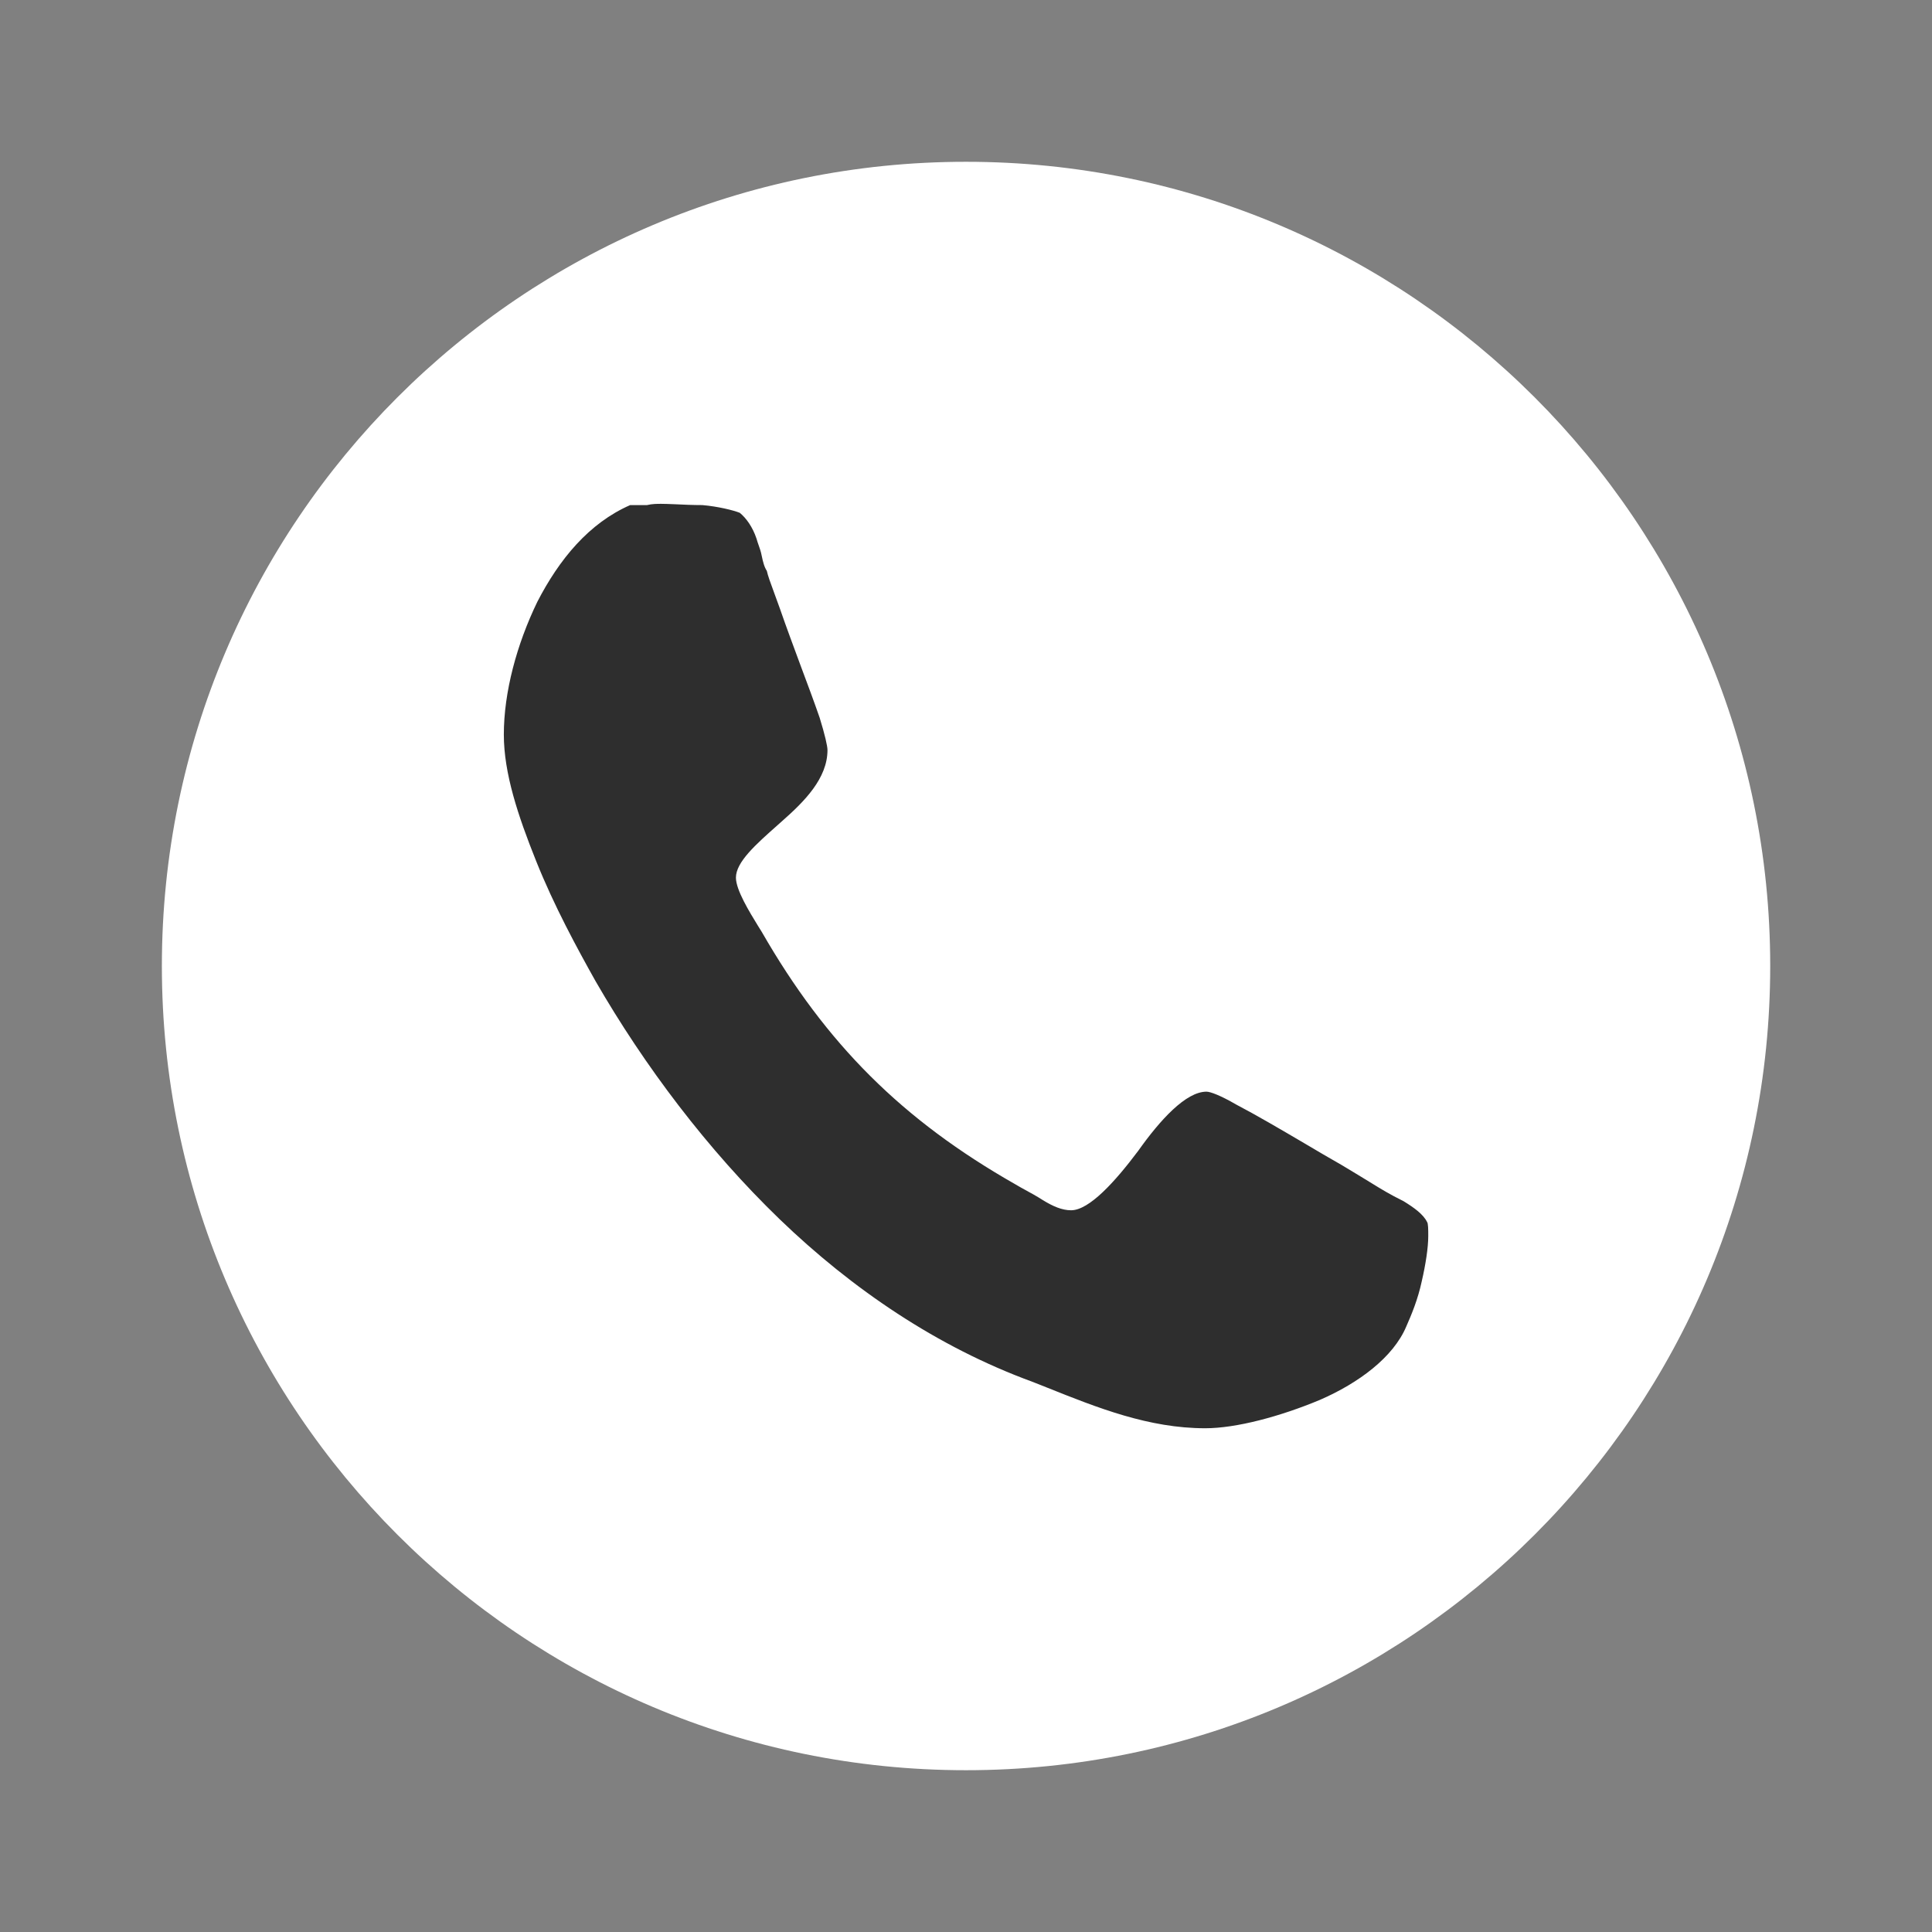
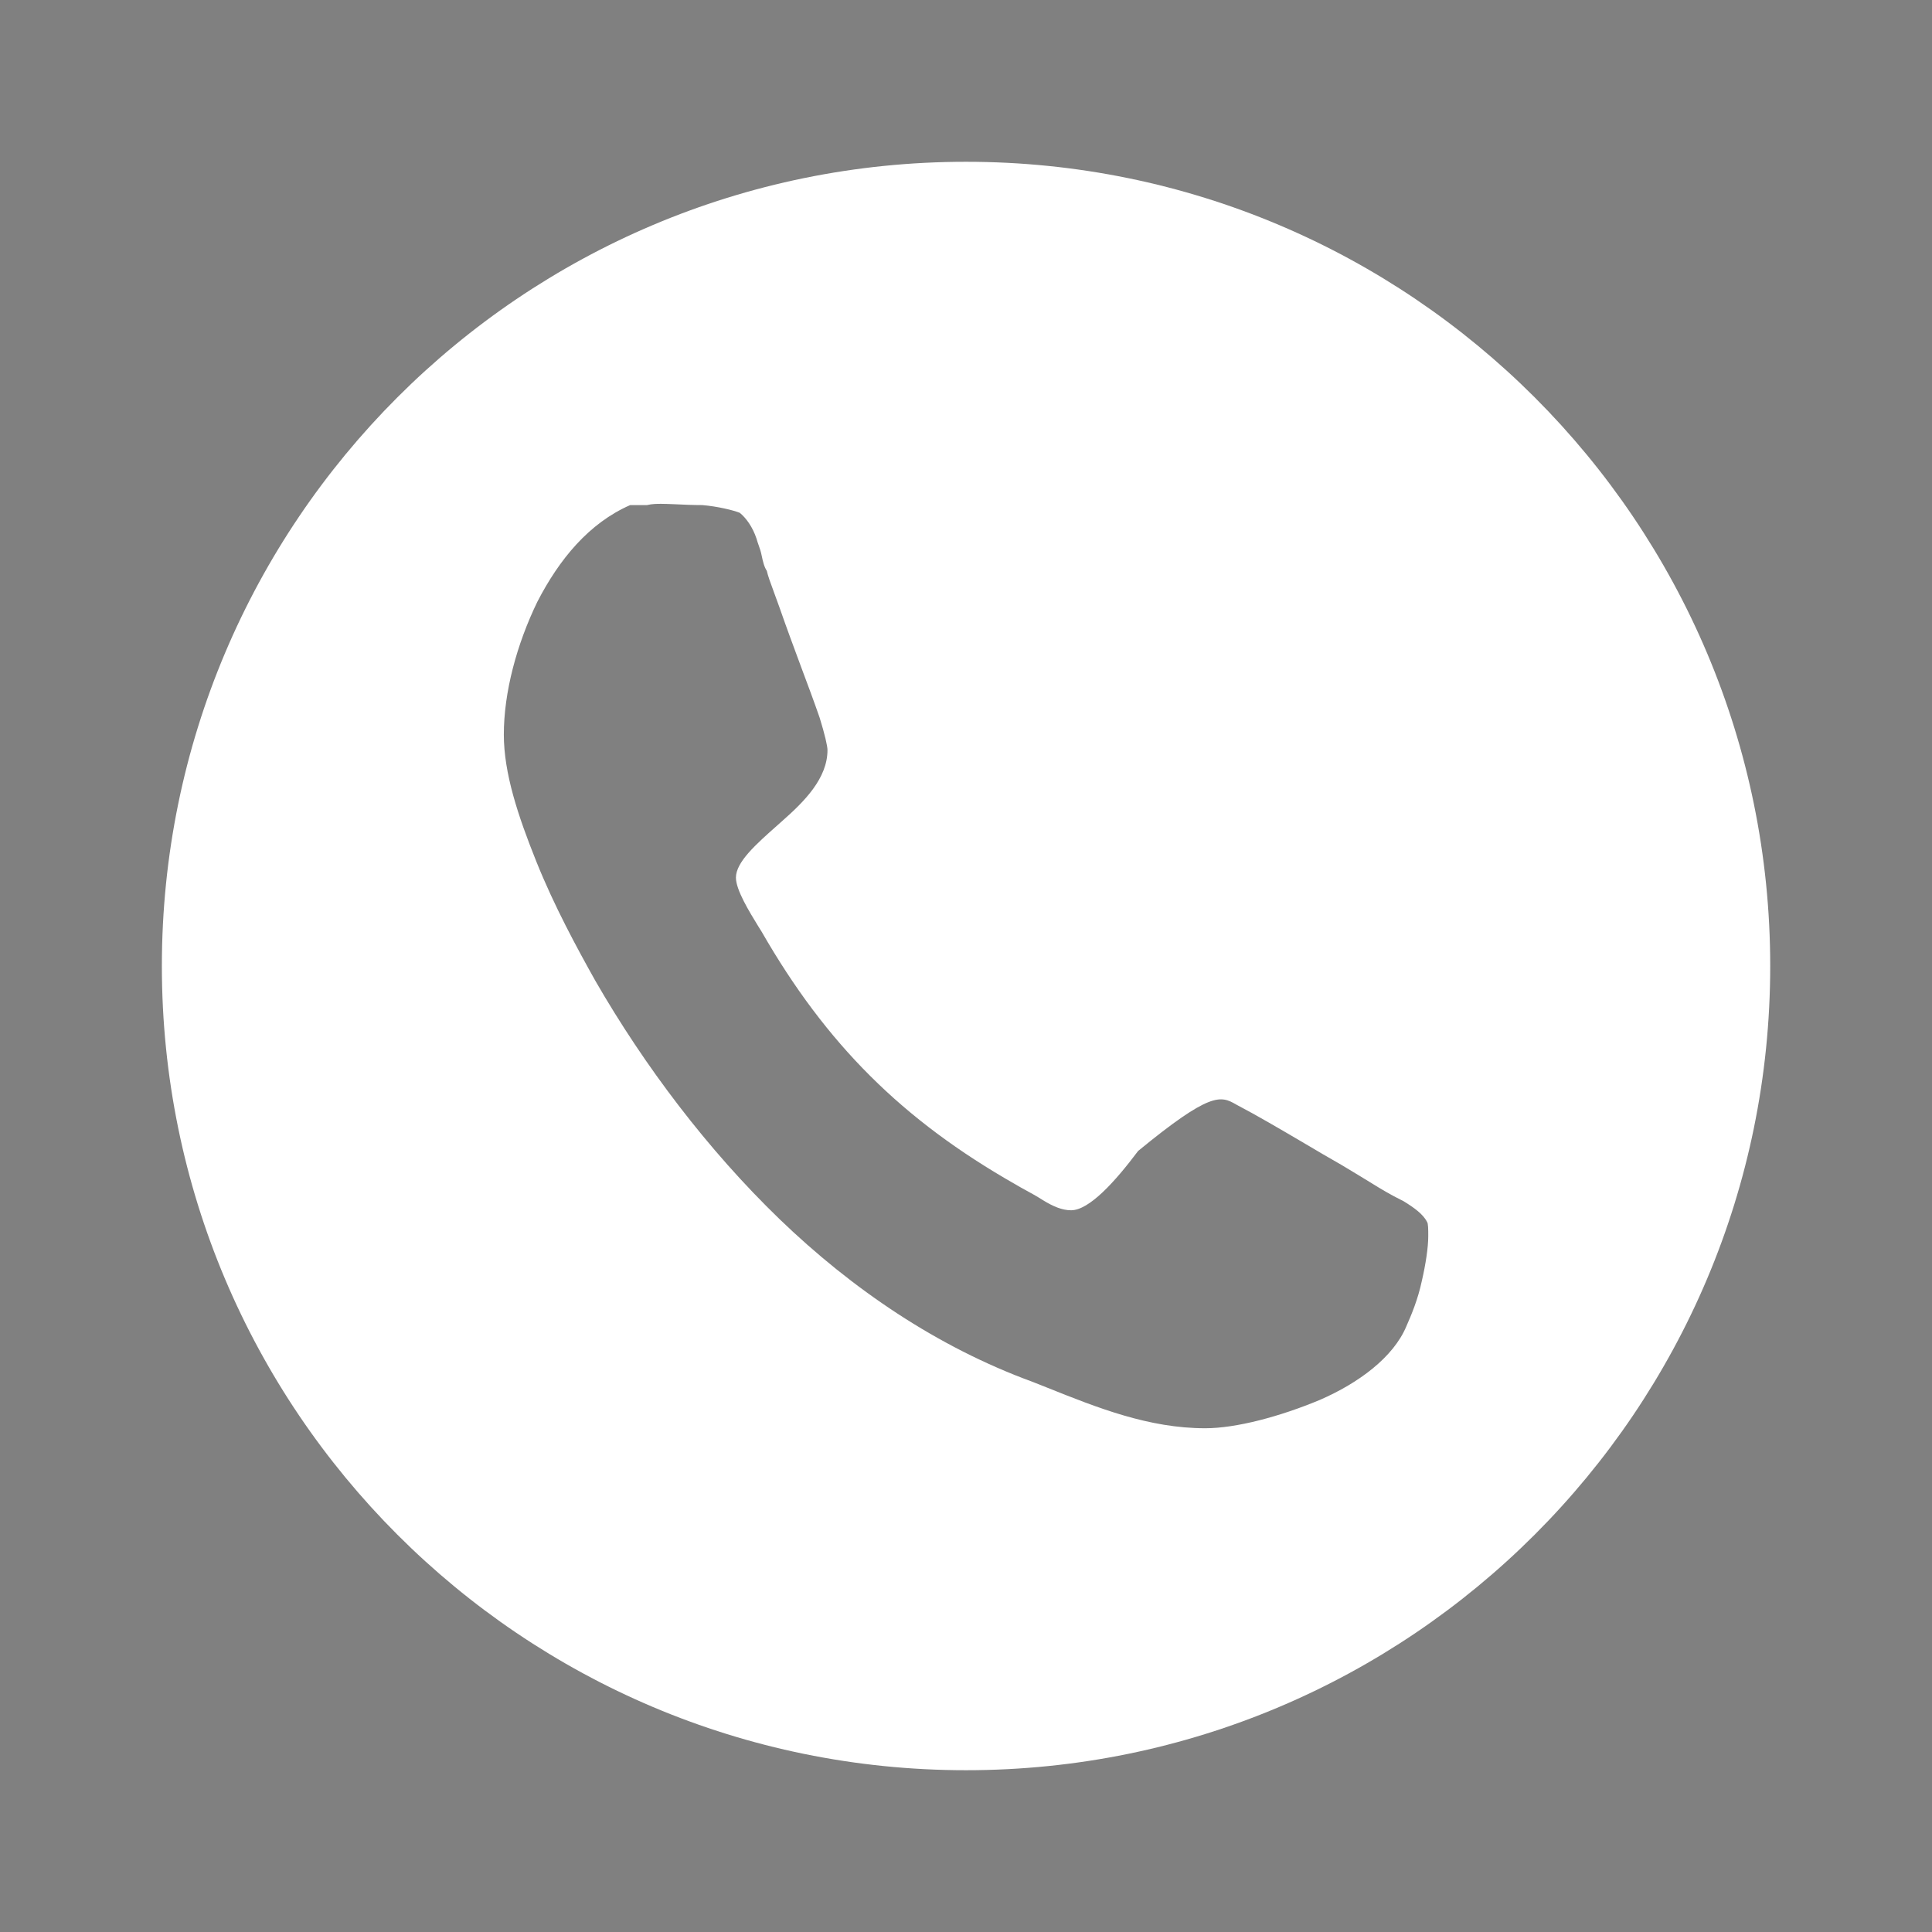
<svg xmlns="http://www.w3.org/2000/svg" width="23" height="23" viewBox="0 0 23 23" fill="none">
  <rect x="0" y="0" width="23" height="23" fill="#808080" stroke="none" />
-   <circle cx="11.5" cy="11.5" r="7.992" fill="#2E2E2E" />
-   <path fill-rule="evenodd" clip-rule="evenodd" d="M11.5 21.074C16.788 21.074 21.074 16.788 21.074 11.5C21.074 6.213 16.788 1.926 11.5 1.926C6.213 1.926 1.927 6.213 1.927 11.5C1.927 16.788 6.213 21.074 11.5 21.074ZM6.382 10.249C6.167 9.712 5.998 9.206 5.998 8.745H5.998C5.998 8.239 6.152 7.67 6.397 7.164C6.658 6.658 7.011 6.228 7.502 6.013H7.702C7.763 5.998 7.824 5.998 7.871 5.998C7.909 5.998 7.968 6 8.037 6.003C8.135 6.008 8.254 6.013 8.362 6.013C8.546 6.029 8.73 6.074 8.807 6.105C8.883 6.167 8.96 6.274 9.006 6.412C9.013 6.438 9.022 6.464 9.032 6.492C9.045 6.529 9.059 6.568 9.067 6.612C9.083 6.688 9.098 6.75 9.129 6.796C9.14 6.85 9.173 6.941 9.219 7.065C9.238 7.118 9.26 7.177 9.283 7.241C9.362 7.469 9.449 7.702 9.533 7.929C9.613 8.143 9.691 8.351 9.758 8.545C9.82 8.745 9.851 8.883 9.851 8.929C9.851 9.267 9.574 9.543 9.313 9.773C9.295 9.79 9.276 9.806 9.257 9.823C9.001 10.05 8.761 10.262 8.761 10.448C8.761 10.595 8.922 10.856 9.025 11.024C9.041 11.049 9.056 11.073 9.068 11.093C9.835 12.428 10.741 13.334 12.091 14.101C12.122 14.12 12.16 14.141 12.202 14.164C12.266 14.199 12.34 14.239 12.413 14.286C12.536 14.362 12.644 14.408 12.751 14.408C12.966 14.408 13.273 14.07 13.549 13.702C13.81 13.334 14.117 12.996 14.363 12.996C14.409 12.996 14.532 13.042 14.716 13.149C14.966 13.28 15.243 13.443 15.524 13.608C15.674 13.697 15.825 13.786 15.975 13.871C16.122 13.959 16.223 14.021 16.305 14.071C16.451 14.161 16.533 14.212 16.711 14.301C16.834 14.377 16.942 14.454 16.988 14.546C17.003 14.562 17.003 14.639 17.003 14.715C17.003 14.853 16.972 15.053 16.926 15.252C16.88 15.468 16.803 15.652 16.742 15.79C16.588 16.158 16.174 16.465 15.714 16.665C15.238 16.864 14.716 17.003 14.348 17.003C13.676 17.003 13.067 16.76 12.465 16.519C12.407 16.496 12.349 16.473 12.291 16.45C11.156 16.035 10.143 15.344 9.283 14.516C8.424 13.687 7.672 12.69 7.088 11.677C6.873 11.293 6.597 10.787 6.382 10.249Z" fill="white" />
+   <path fill-rule="evenodd" clip-rule="evenodd" d="M11.5 21.074C16.788 21.074 21.074 16.788 21.074 11.5C21.074 6.213 16.788 1.926 11.5 1.926C6.213 1.926 1.927 6.213 1.927 11.5C1.927 16.788 6.213 21.074 11.5 21.074ZM6.382 10.249C6.167 9.712 5.998 9.206 5.998 8.745H5.998C5.998 8.239 6.152 7.67 6.397 7.164C6.658 6.658 7.011 6.228 7.502 6.013H7.702C7.763 5.998 7.824 5.998 7.871 5.998C7.909 5.998 7.968 6 8.037 6.003C8.135 6.008 8.254 6.013 8.362 6.013C8.546 6.029 8.73 6.074 8.807 6.105C8.883 6.167 8.96 6.274 9.006 6.412C9.013 6.438 9.022 6.464 9.032 6.492C9.045 6.529 9.059 6.568 9.067 6.612C9.083 6.688 9.098 6.75 9.129 6.796C9.14 6.85 9.173 6.941 9.219 7.065C9.238 7.118 9.26 7.177 9.283 7.241C9.362 7.469 9.449 7.702 9.533 7.929C9.613 8.143 9.691 8.351 9.758 8.545C9.82 8.745 9.851 8.883 9.851 8.929C9.851 9.267 9.574 9.543 9.313 9.773C9.295 9.79 9.276 9.806 9.257 9.823C9.001 10.05 8.761 10.262 8.761 10.448C8.761 10.595 8.922 10.856 9.025 11.024C9.041 11.049 9.056 11.073 9.068 11.093C9.835 12.428 10.741 13.334 12.091 14.101C12.122 14.12 12.16 14.141 12.202 14.164C12.266 14.199 12.34 14.239 12.413 14.286C12.536 14.362 12.644 14.408 12.751 14.408C12.966 14.408 13.273 14.07 13.549 13.702C14.409 12.996 14.532 13.042 14.716 13.149C14.966 13.28 15.243 13.443 15.524 13.608C15.674 13.697 15.825 13.786 15.975 13.871C16.122 13.959 16.223 14.021 16.305 14.071C16.451 14.161 16.533 14.212 16.711 14.301C16.834 14.377 16.942 14.454 16.988 14.546C17.003 14.562 17.003 14.639 17.003 14.715C17.003 14.853 16.972 15.053 16.926 15.252C16.88 15.468 16.803 15.652 16.742 15.79C16.588 16.158 16.174 16.465 15.714 16.665C15.238 16.864 14.716 17.003 14.348 17.003C13.676 17.003 13.067 16.76 12.465 16.519C12.407 16.496 12.349 16.473 12.291 16.45C11.156 16.035 10.143 15.344 9.283 14.516C8.424 13.687 7.672 12.69 7.088 11.677C6.873 11.293 6.597 10.787 6.382 10.249Z" fill="white" />
</svg>